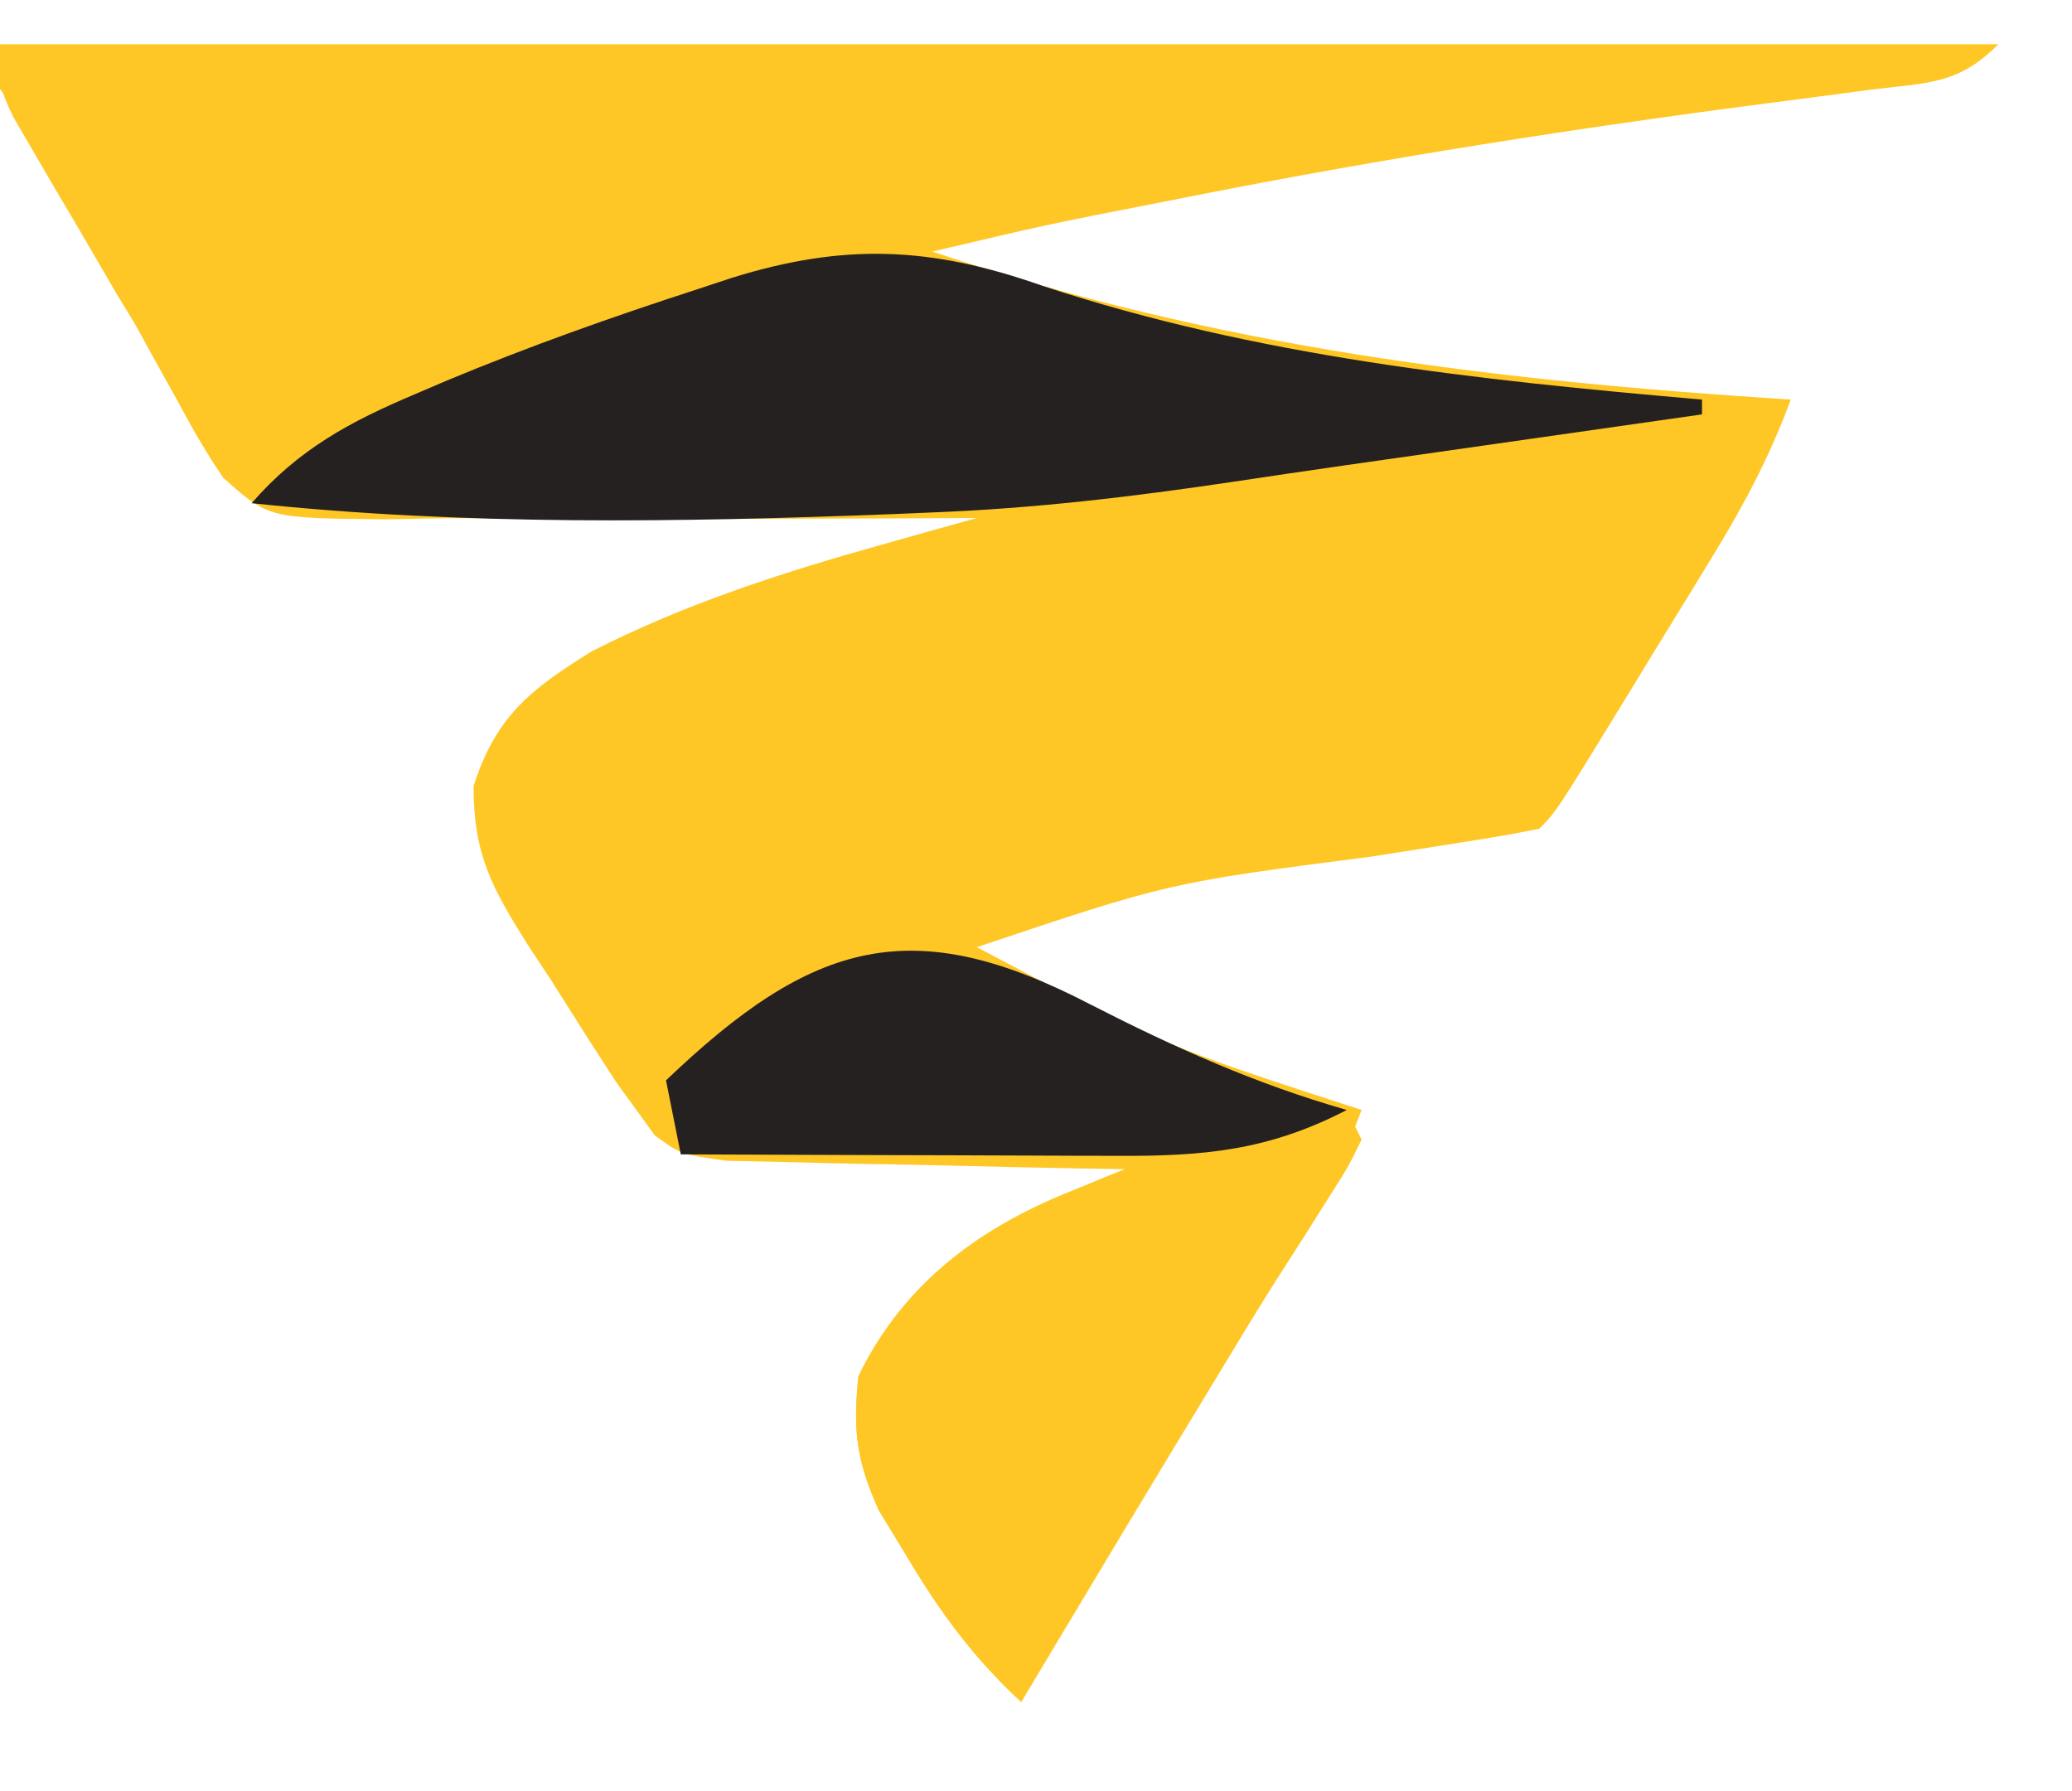
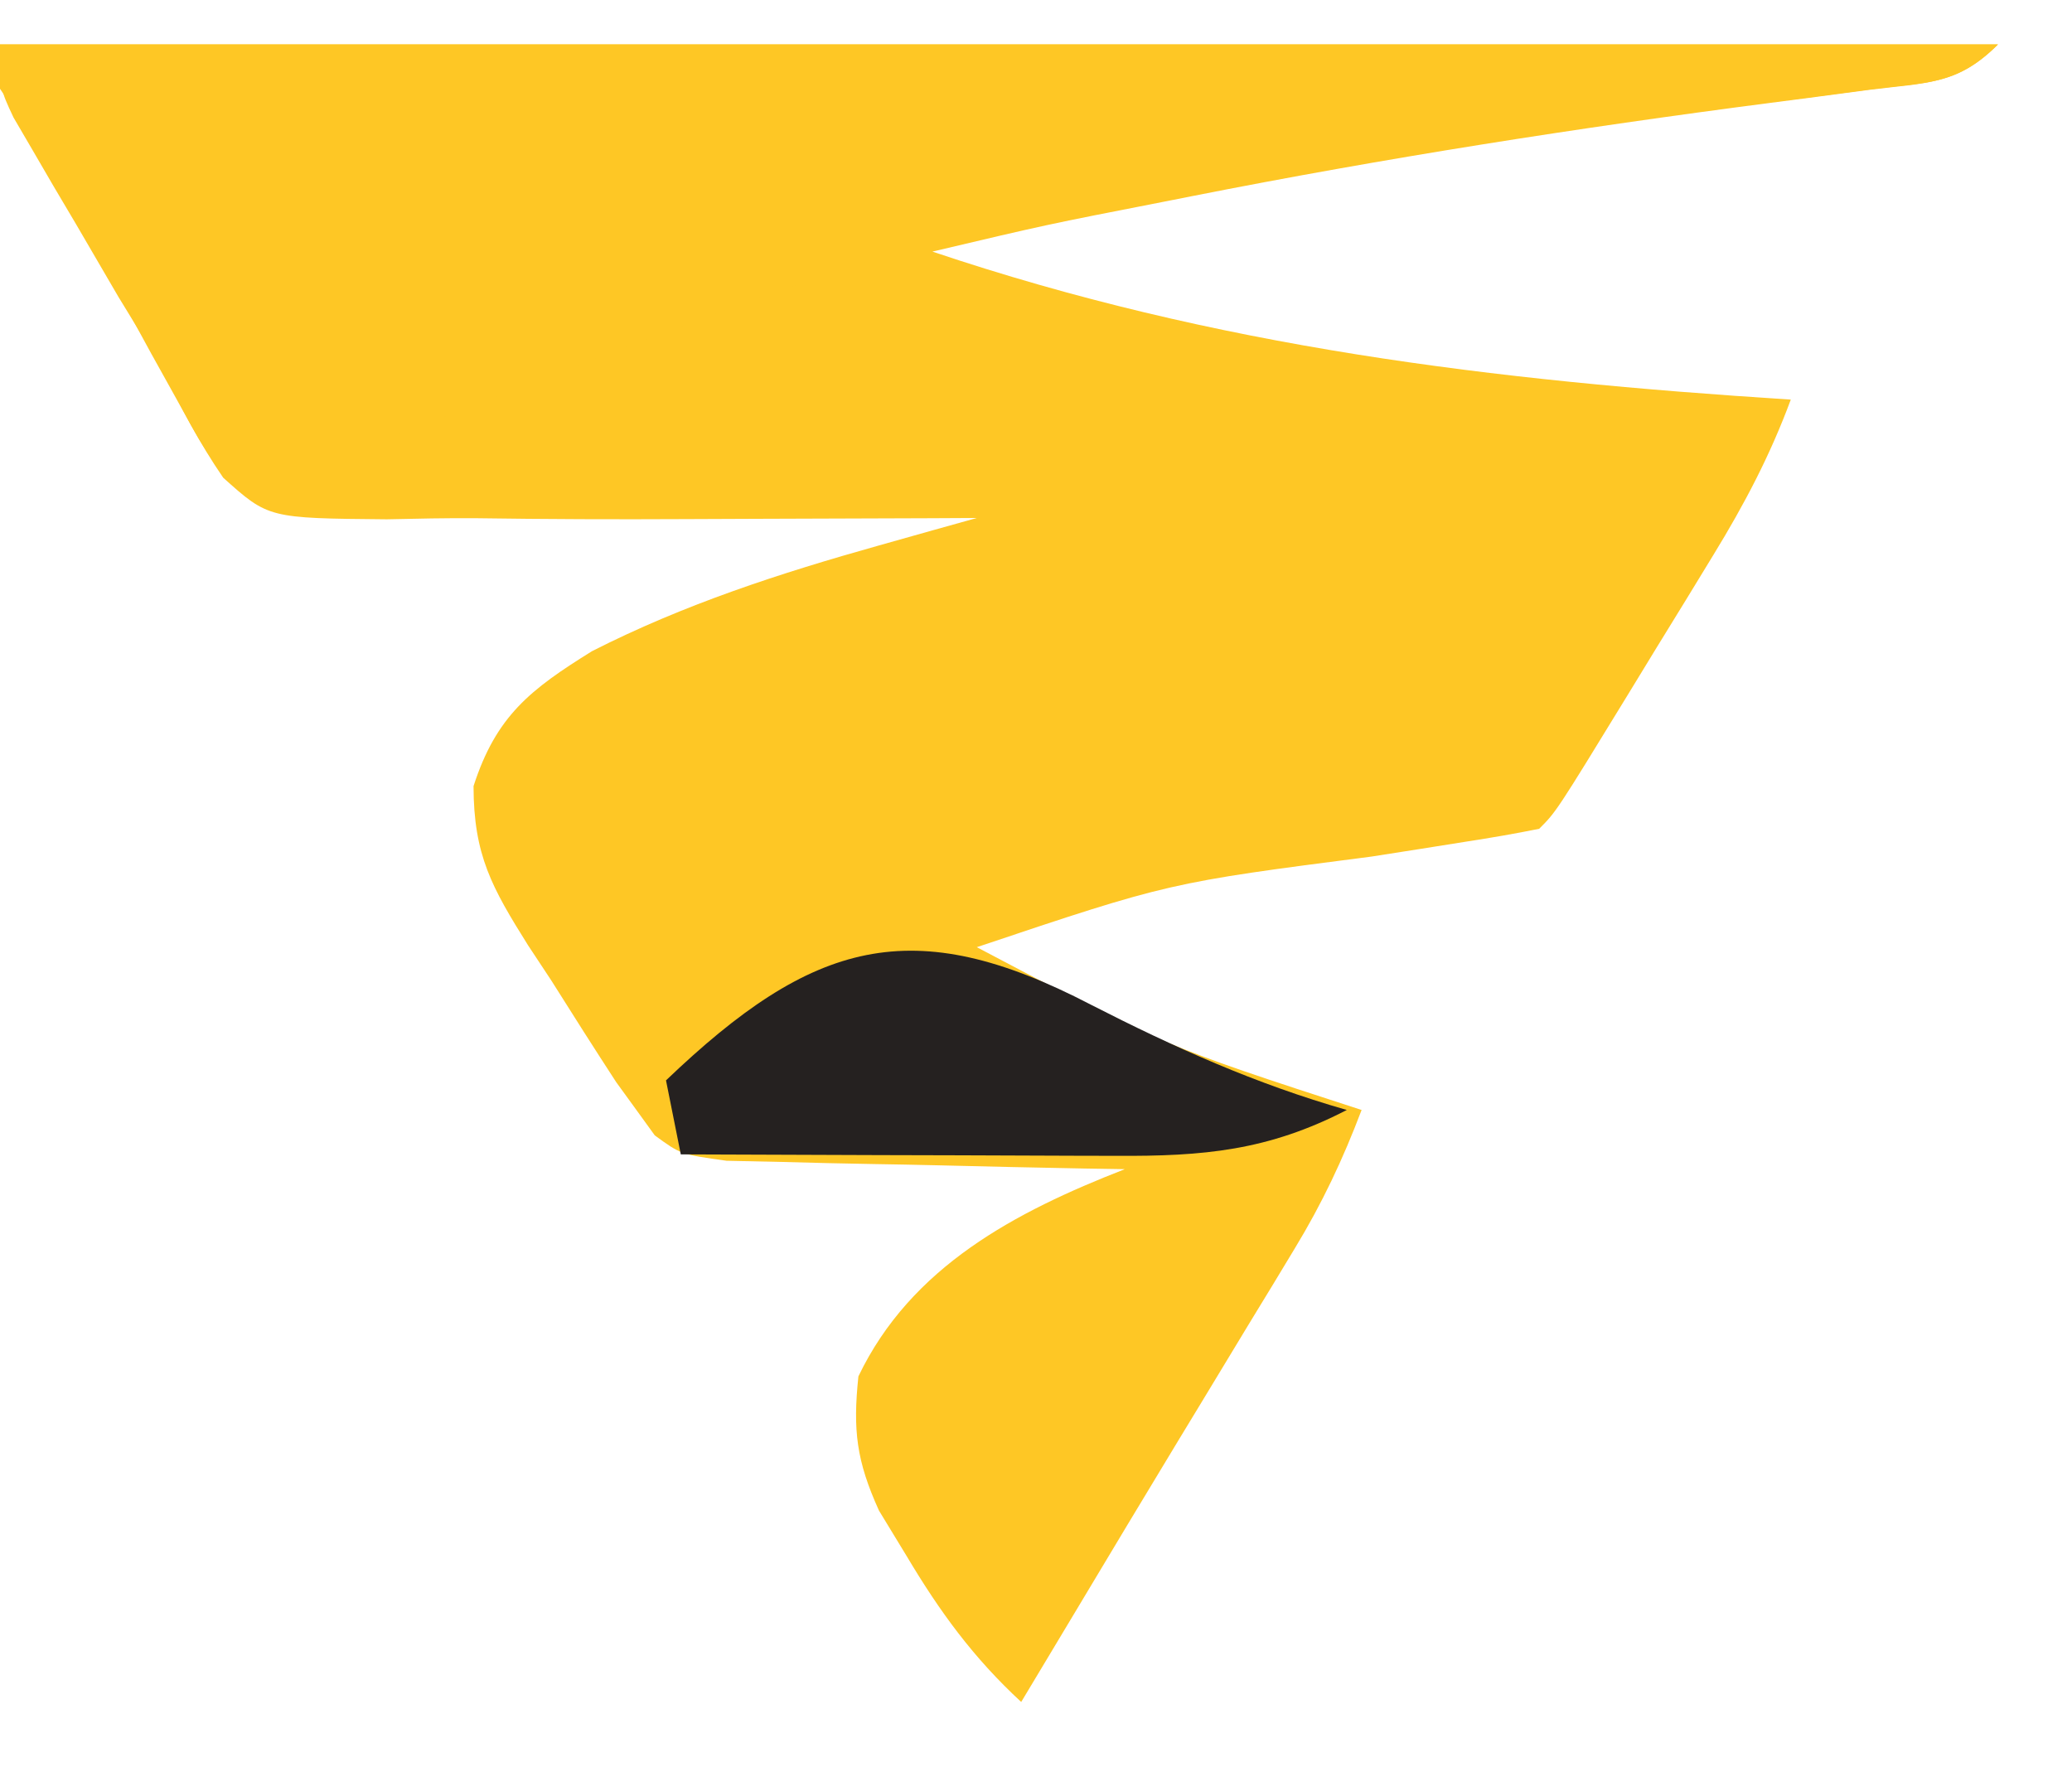
<svg xmlns="http://www.w3.org/2000/svg" version="1.1" width="140" height="121">
  <path d="M0 0 C44.55 0 89.1 0 135 0 C132.23 2.77 130.11 2.583 126.238 3.078 C124.809 3.268 123.379 3.459 121.949 3.649 C121.193 3.747 120.437 3.845 119.658 3.945 C106.545 5.648 93.535 7.684 80.562 10.25 C79.9 10.381 79.237 10.511 78.555 10.646 C70.744 12.171 70.744 12.171 63 14 C82.206 20.462 100.828 22.714 121 24 C119.606 27.765 117.871 31.062 115.777 34.484 C115.157 35.501 114.536 36.519 113.896 37.566 C113.25 38.617 112.604 39.668 111.938 40.75 C110.962 42.349 110.962 42.349 109.967 43.98 C105.15 51.85 105.15 51.85 104 53 C102.366 53.333 100.722 53.612 99.074 53.867 C98.055 54.029 97.035 54.191 95.985 54.358 C94.897 54.529 93.809 54.699 92.688 54.875 C78.985 56.644 78.985 56.644 66 61 C78.545 67.627 78.545 67.627 92 72 C90.746 75.314 89.334 78.309 87.496 81.336 C87.007 82.146 86.517 82.957 86.013 83.792 C85.493 84.644 84.973 85.497 84.438 86.375 C83.358 88.159 82.279 89.943 81.199 91.727 C80.662 92.611 80.125 93.496 79.572 94.407 C77.285 98.18 75.017 101.965 72.75 105.75 C72.016 106.974 71.281 108.198 70.547 109.422 C69.781 110.698 69.781 110.698 69 112 C65.761 109.005 63.505 105.912 61.25 102.125 C60.636 101.117 60.023 100.109 59.391 99.07 C57.868 95.709 57.619 93.645 58 90 C61.558 82.576 68.609 78.884 76 76 C75.107 75.985 74.214 75.971 73.294 75.956 C69.978 75.895 66.663 75.821 63.347 75.738 C61.913 75.704 60.478 75.676 59.044 75.654 C56.98 75.62 54.918 75.568 52.855 75.512 C51.614 75.486 50.373 75.459 49.094 75.432 C46 75 46 75 44.242 73.717 C43.627 72.867 43.627 72.867 43 72 C42.324 71.068 42.324 71.068 41.634 70.118 C40.152 67.841 38.696 65.55 37.25 63.25 C36.731 62.464 36.211 61.677 35.676 60.867 C33.243 56.983 32.001 54.789 31.996 50.117 C33.524 45.373 35.839 43.583 40 41 C46.22 37.835 52.696 35.734 59.402 33.852 C60.644 33.502 61.885 33.152 63.164 32.792 C64.1 32.53 65.036 32.269 66 32 C64.978 32.005 63.955 32.01 62.902 32.016 C59.046 32.034 55.189 32.046 51.333 32.055 C49.676 32.06 48.019 32.067 46.362 32.075 C41.626 32.1 36.894 32.083 32.159 32.015 C30.15 32.001 28.142 32.043 26.134 32.089 C18.134 32.018 18.134 32.018 15.081 29.277 C13.469 26.929 12.237 24.564 11 22 C10.015 20.35 9.017 18.706 8.008 17.07 C7.044 15.424 6.083 13.775 5.125 12.125 C4.627 11.285 4.13 10.444 3.617 9.578 C3.148 8.771 2.679 7.964 2.195 7.133 C1.773 6.41 1.35 5.687 0.915 4.942 C-0 3 -0 3 0 0 Z " fill="#FEC725" transform="translate(0,3)" />
  <path d="M0 0 C44.55 0 89.1 0 135 0 C132.292 2.708 130.411 2.536 126.625 3.008 C125.254 3.187 123.884 3.366 122.513 3.546 C121.78 3.64 121.047 3.733 120.292 3.829 C68.595 10.11 68.595 10.11 20.512 28.848 C18 30 18 30 15 29 C13.498 26.823 13.498 26.823 11.934 23.977 C11.366 22.956 10.798 21.935 10.213 20.883 C9.627 19.808 9.041 18.733 8.438 17.625 C7.27 15.513 6.102 13.401 4.934 11.289 C4.419 10.348 3.903 9.406 3.373 8.436 C1.963 5.864 1.963 5.864 0 3 C0 2.01 0 1.02 0 0 Z " fill="#FEC725" transform="translate(0,3)" />
-   <path d="M0 0 C14.548 4.797 29.366 6.364 44.562 7.688 C44.562 8.018 44.562 8.348 44.562 8.688 C24.055 11.617 24.055 11.617 20.304 12.15 C17.821 12.507 15.34 12.871 12.86 13.245 C6.087 14.254 -0.594 15.049 -7.438 15.312 C-8.313 15.35 -9.189 15.387 -10.092 15.425 C-24.54 15.982 -39.041 16.209 -53.438 14.688 C-50.252 11.03 -46.771 9.168 -42.375 7.312 C-41.685 7.017 -40.996 6.722 -40.285 6.418 C-34.734 4.103 -29.095 2.105 -23.375 0.25 C-22.591 -0.009 -21.806 -0.268 -20.998 -0.535 C-13.394 -2.904 -7.535 -2.656 0 0 Z " fill="#252120" transform="translate(70.438,19.312)" />
-   <path d="M0 0 C0.495 0.99 0.495 0.99 1 2 C0.079 3.885 0.079 3.885 -1.395 6.191 C-2.203 7.474 -2.203 7.474 -3.029 8.782 C-3.617 9.7 -4.206 10.617 -4.812 11.562 C-6.012 13.463 -7.21 15.364 -8.406 17.266 C-9.01 18.223 -9.613 19.18 -10.234 20.166 C-12.834 24.339 -15.334 28.567 -17.812 32.812 C-18.238 33.541 -18.664 34.269 -19.103 35.02 C-20.071 36.679 -21.036 38.339 -22 40 C-25.239 37.005 -27.495 33.912 -29.75 30.125 C-30.67 28.613 -30.67 28.613 -31.609 27.07 C-33.132 23.709 -33.381 21.645 -33 18 C-29.944 11.622 -24.6 7.76 -18.085 5.268 C-12.149 3.22 -6.108 1.46 0 0 Z " fill="#FEC725" transform="translate(91,75)" />
  <path d="M0 0 C5.672 2.903 11.165 5.369 17.312 7.125 C11.995 9.875 7.628 10.26 1.707 10.223 C0.868 10.221 0.029 10.22 -0.836 10.218 C-3.516 10.213 -6.195 10.2 -8.875 10.188 C-10.692 10.182 -12.509 10.178 -14.326 10.174 C-18.78 10.163 -23.234 10.146 -27.688 10.125 C-28.017 8.475 -28.348 6.825 -28.688 5.125 C-18.79 -4.342 -12.057 -6.275 0 0 Z " fill="#252120" transform="translate(73.688,67.875)" />
</svg>